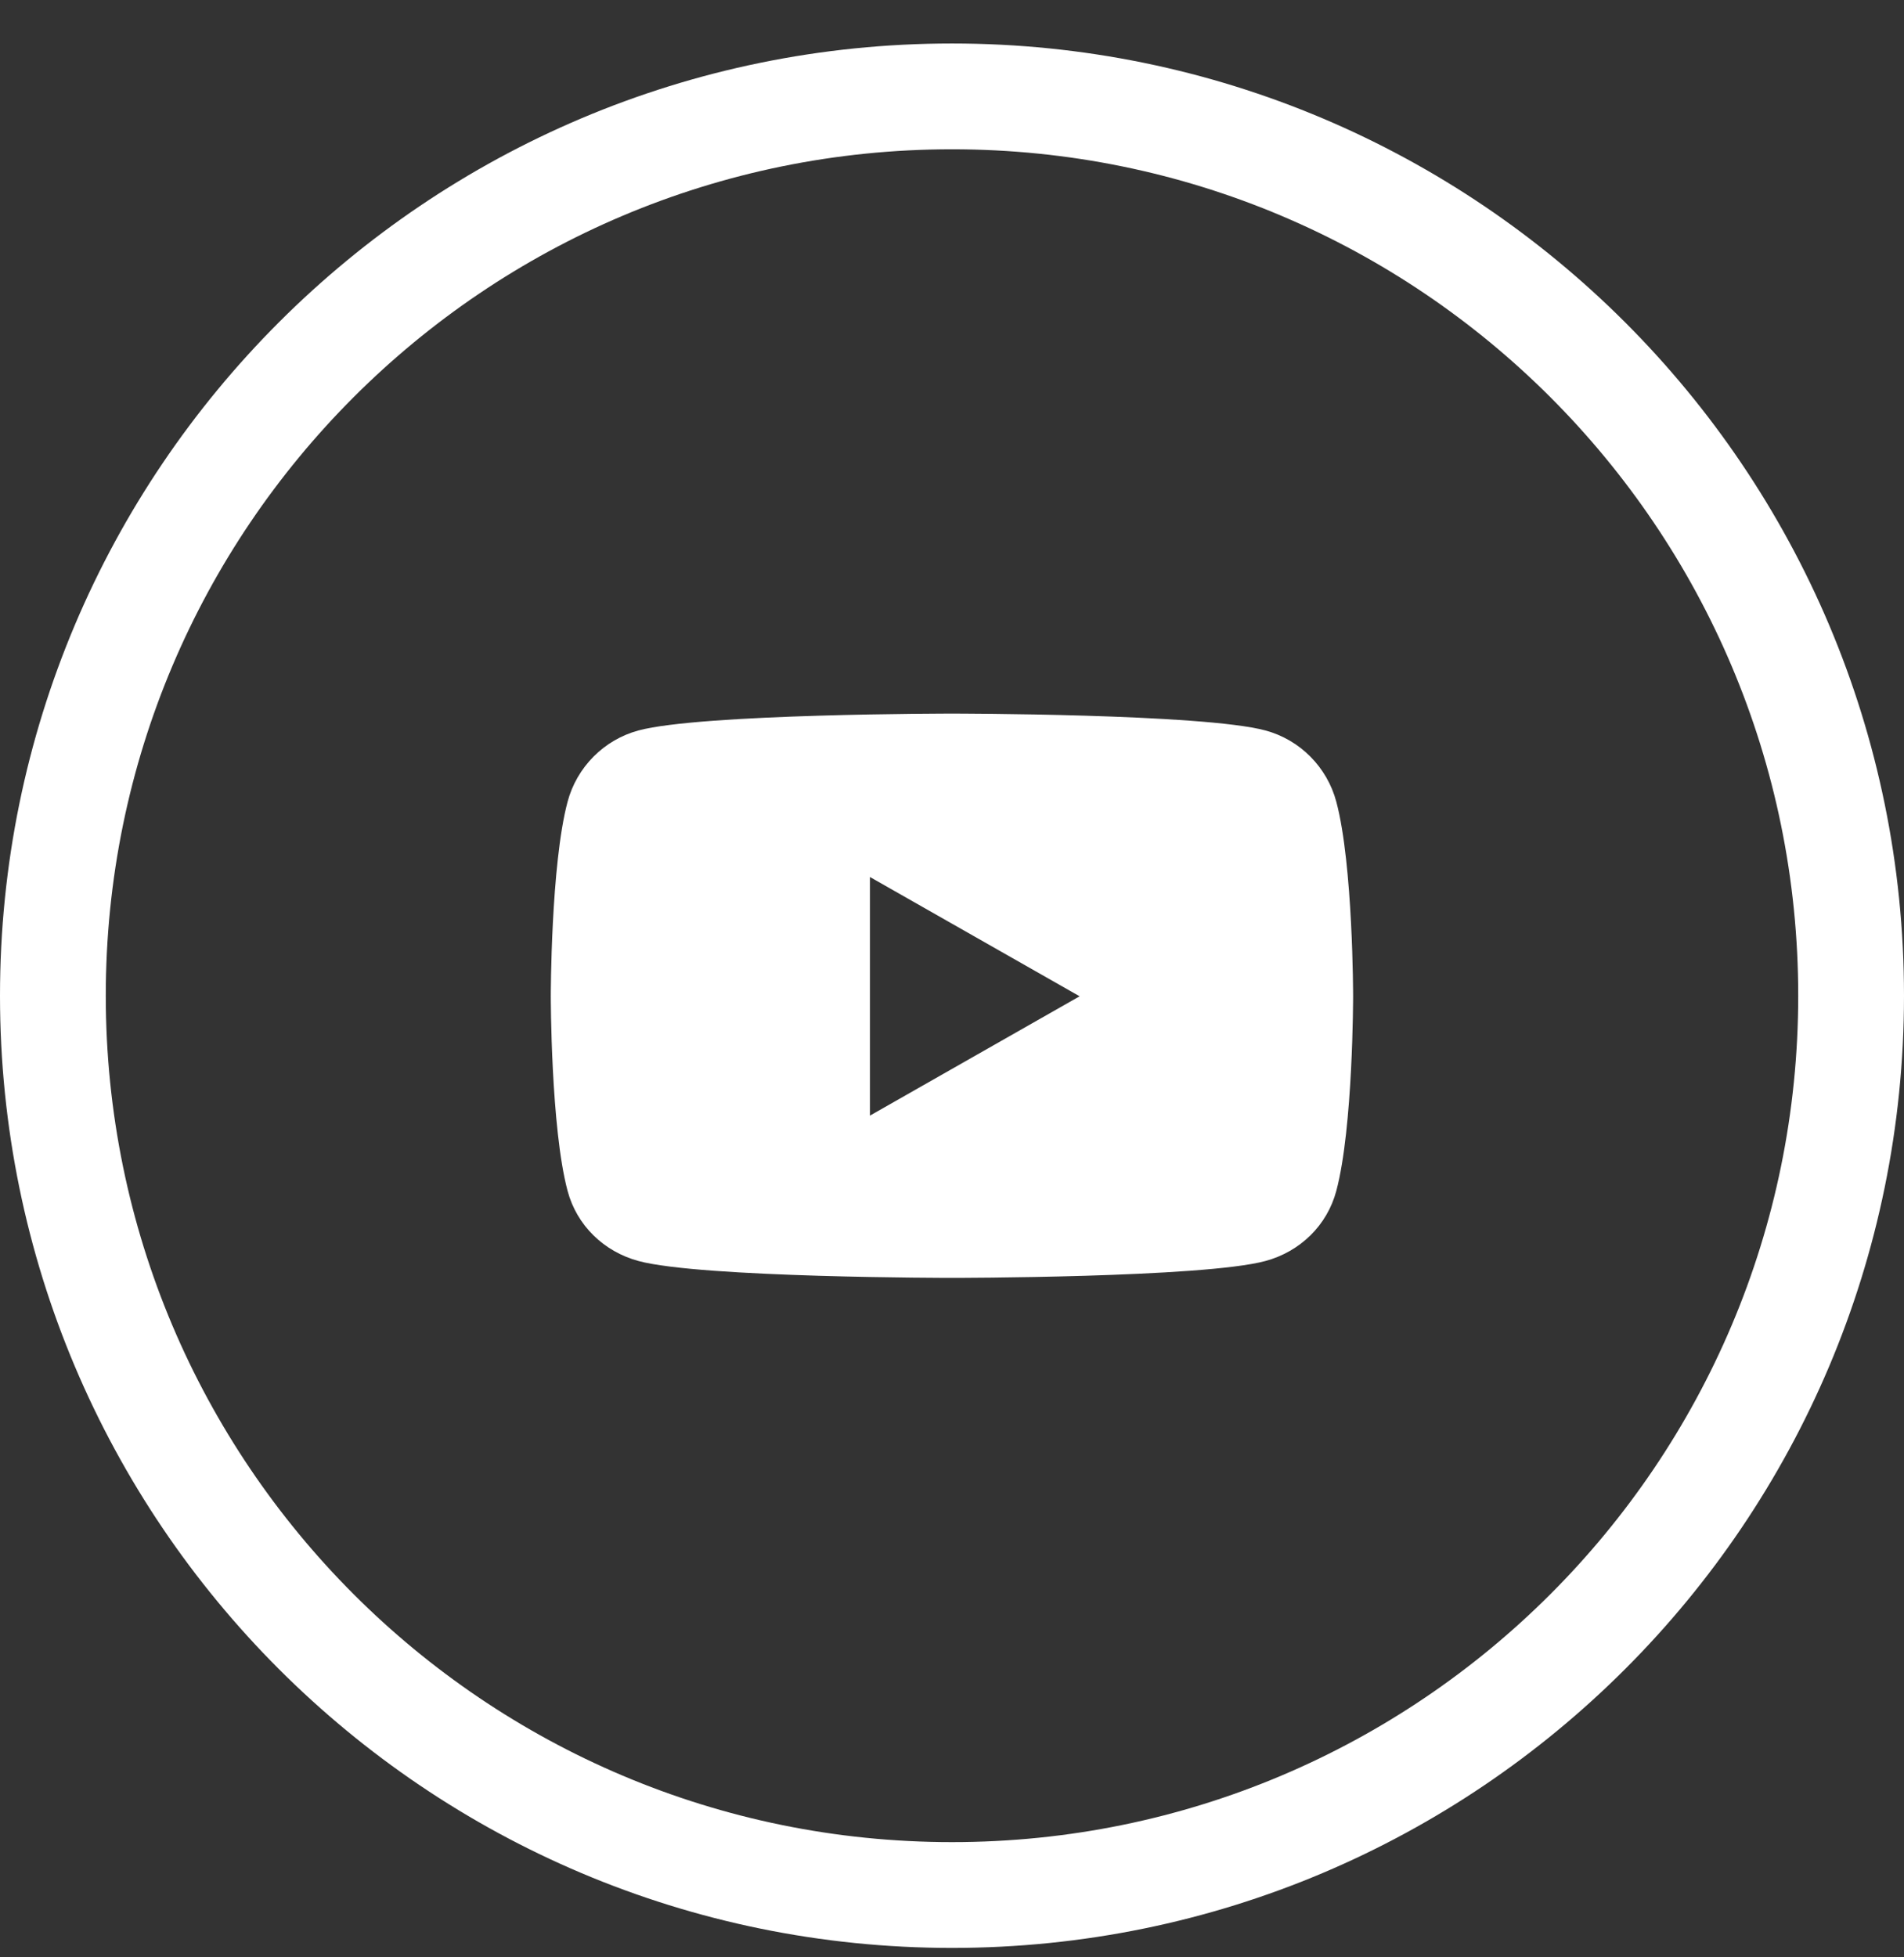
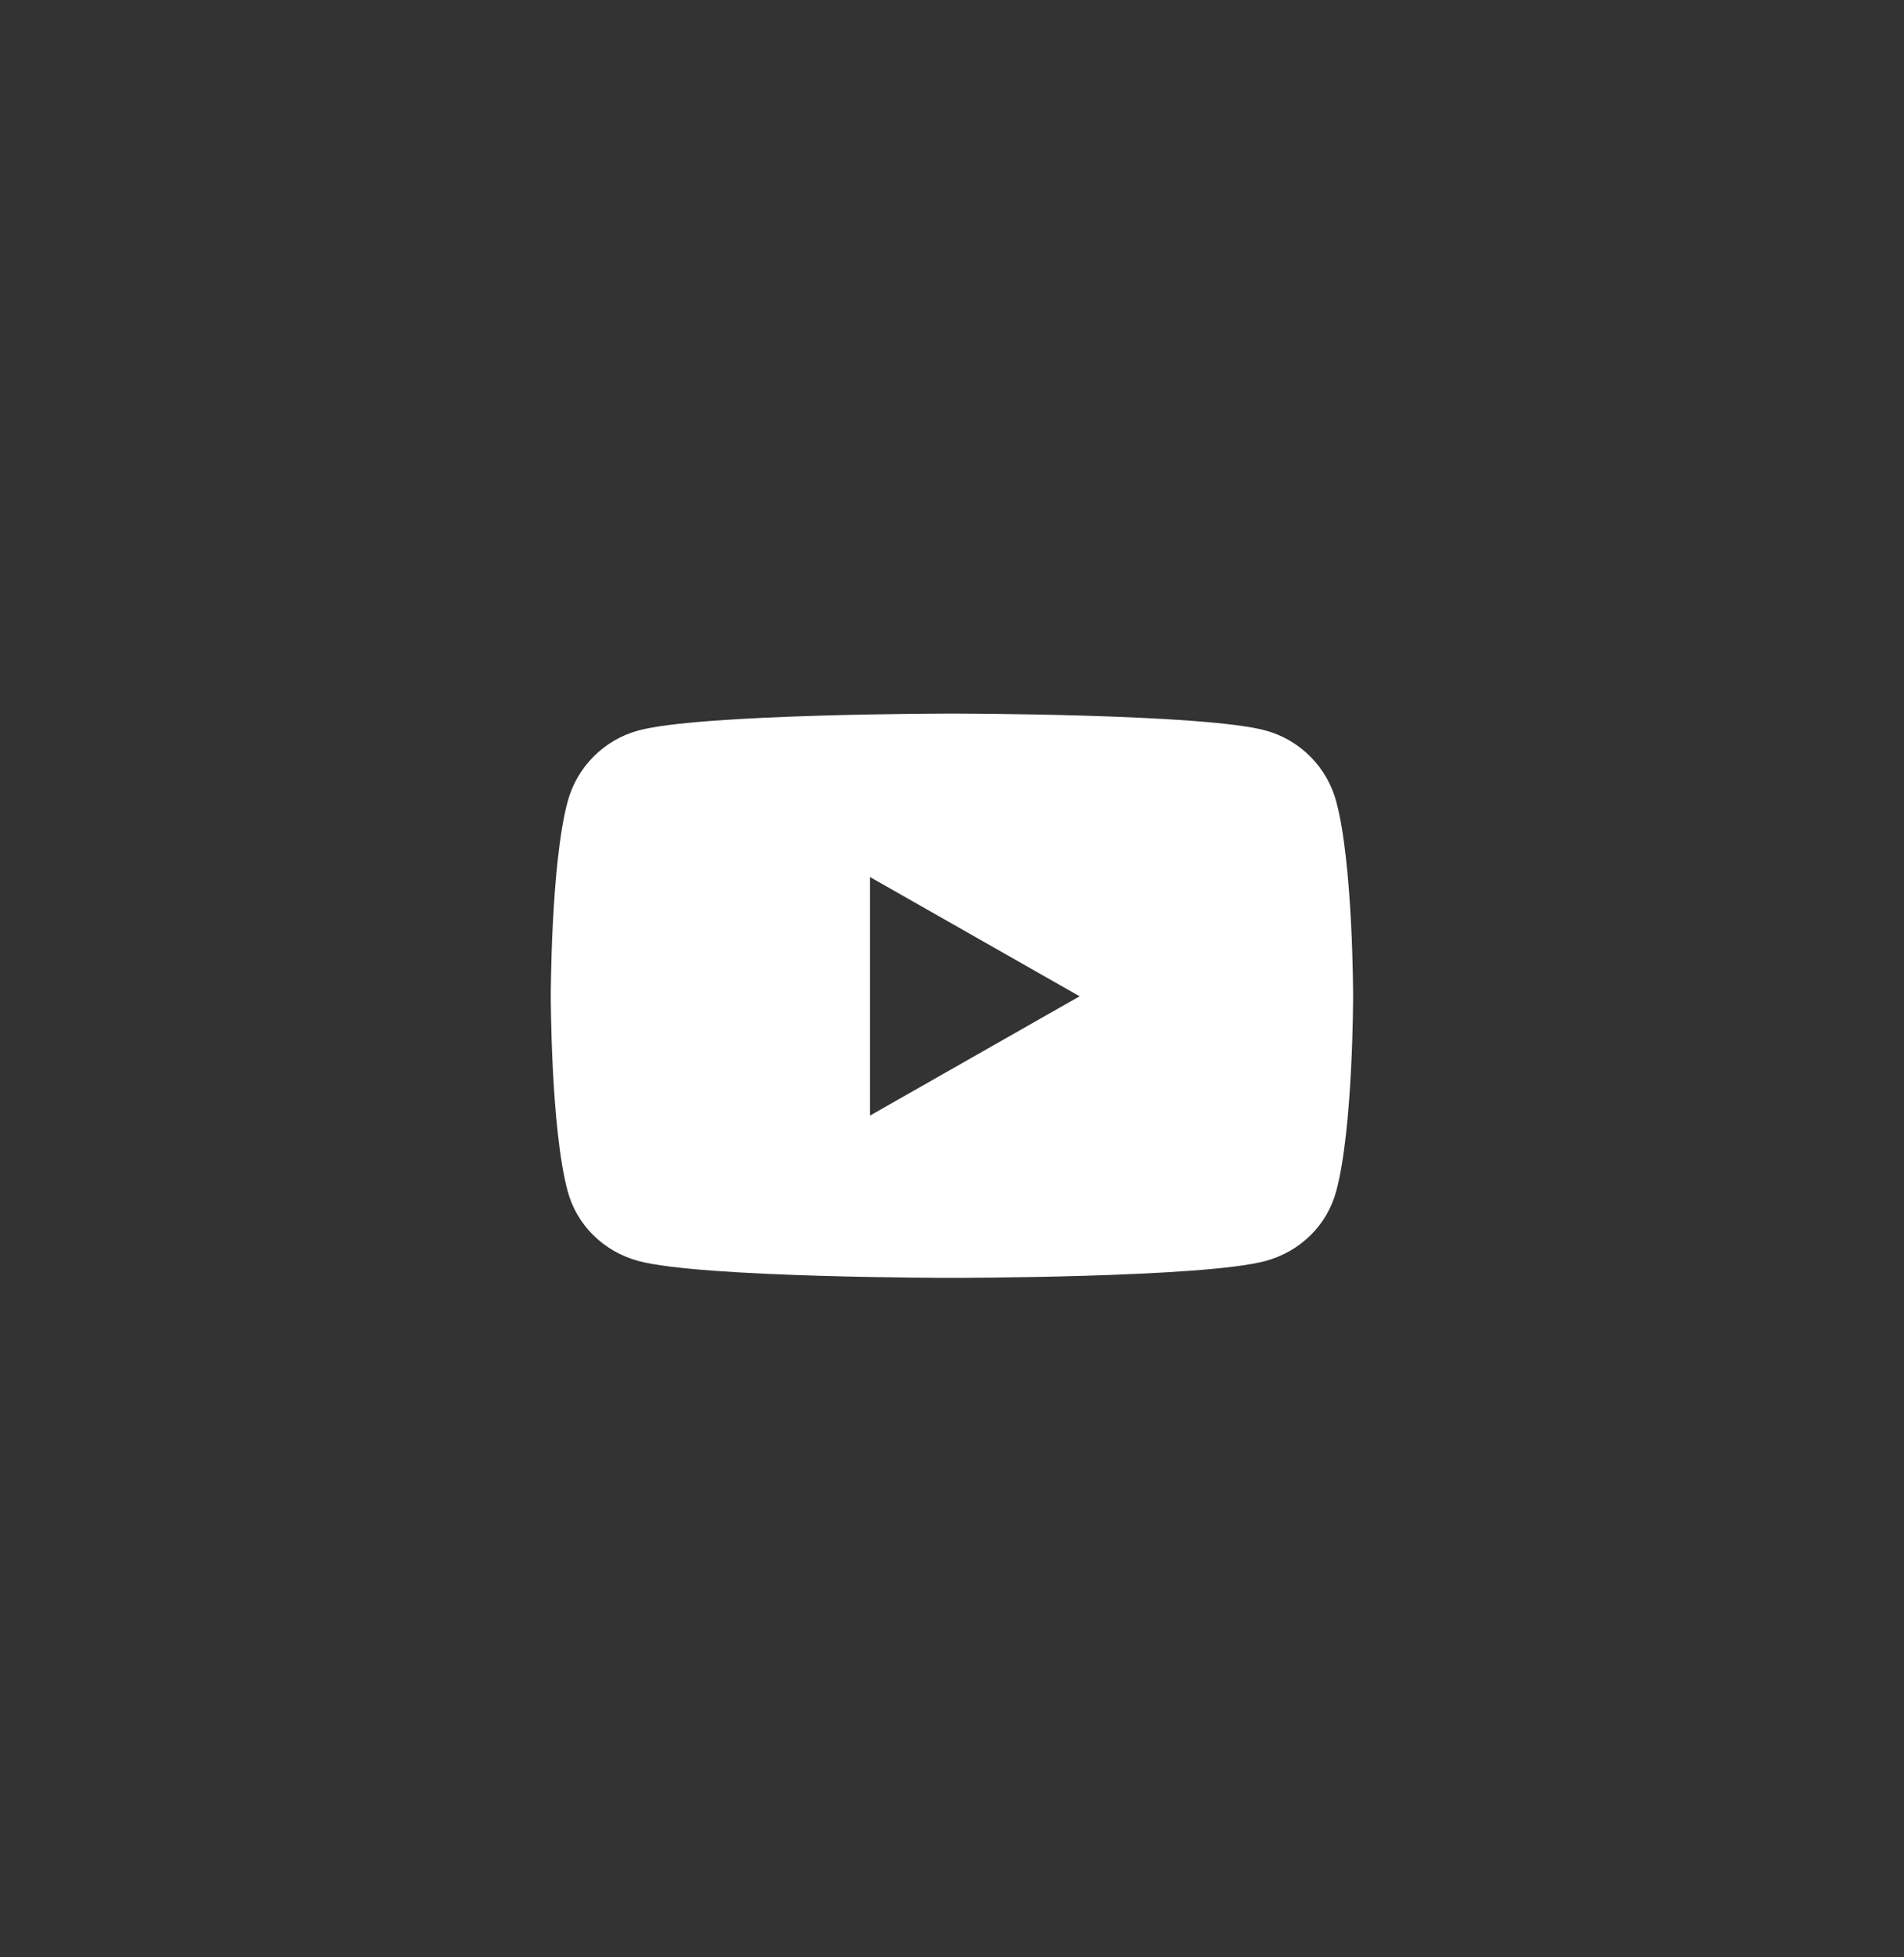
<svg xmlns="http://www.w3.org/2000/svg" width="36" height="37" viewBox="0 0 36 37" fill="none">
  <rect x="0" y="0" width="36" height="37" fill="#333333" stroke="none" />
-   <path d="M35 18.822C35 9.433 27.389 1.822 18 1.822C8.611 1.822 1 9.433 1 18.822C1 28.211 8.611 35.822 18 35.822C27.389 35.822 35 28.211 35 18.822Z" stroke="white" stroke-width="2" />
  <path d="M25.267 15.158C25.093 14.501 24.579 13.984 23.926 13.808C22.743 13.489 17.999 13.489 17.999 13.489C17.999 13.489 13.255 13.489 12.072 13.808C11.42 13.984 10.905 14.501 10.731 15.158C10.414 16.349 10.414 18.833 10.414 18.833C10.414 18.833 10.414 21.318 10.731 22.509C10.905 23.166 11.42 23.661 12.072 23.837C13.255 24.156 17.999 24.156 17.999 24.156C17.999 24.156 22.743 24.156 23.926 23.837C24.579 23.661 25.093 23.166 25.267 22.509C25.584 21.318 25.584 18.833 25.584 18.833C25.584 18.833 25.584 16.349 25.267 15.158ZM16.448 21.089V16.578L20.413 18.833L16.448 21.089Z" fill="white" />
</svg>